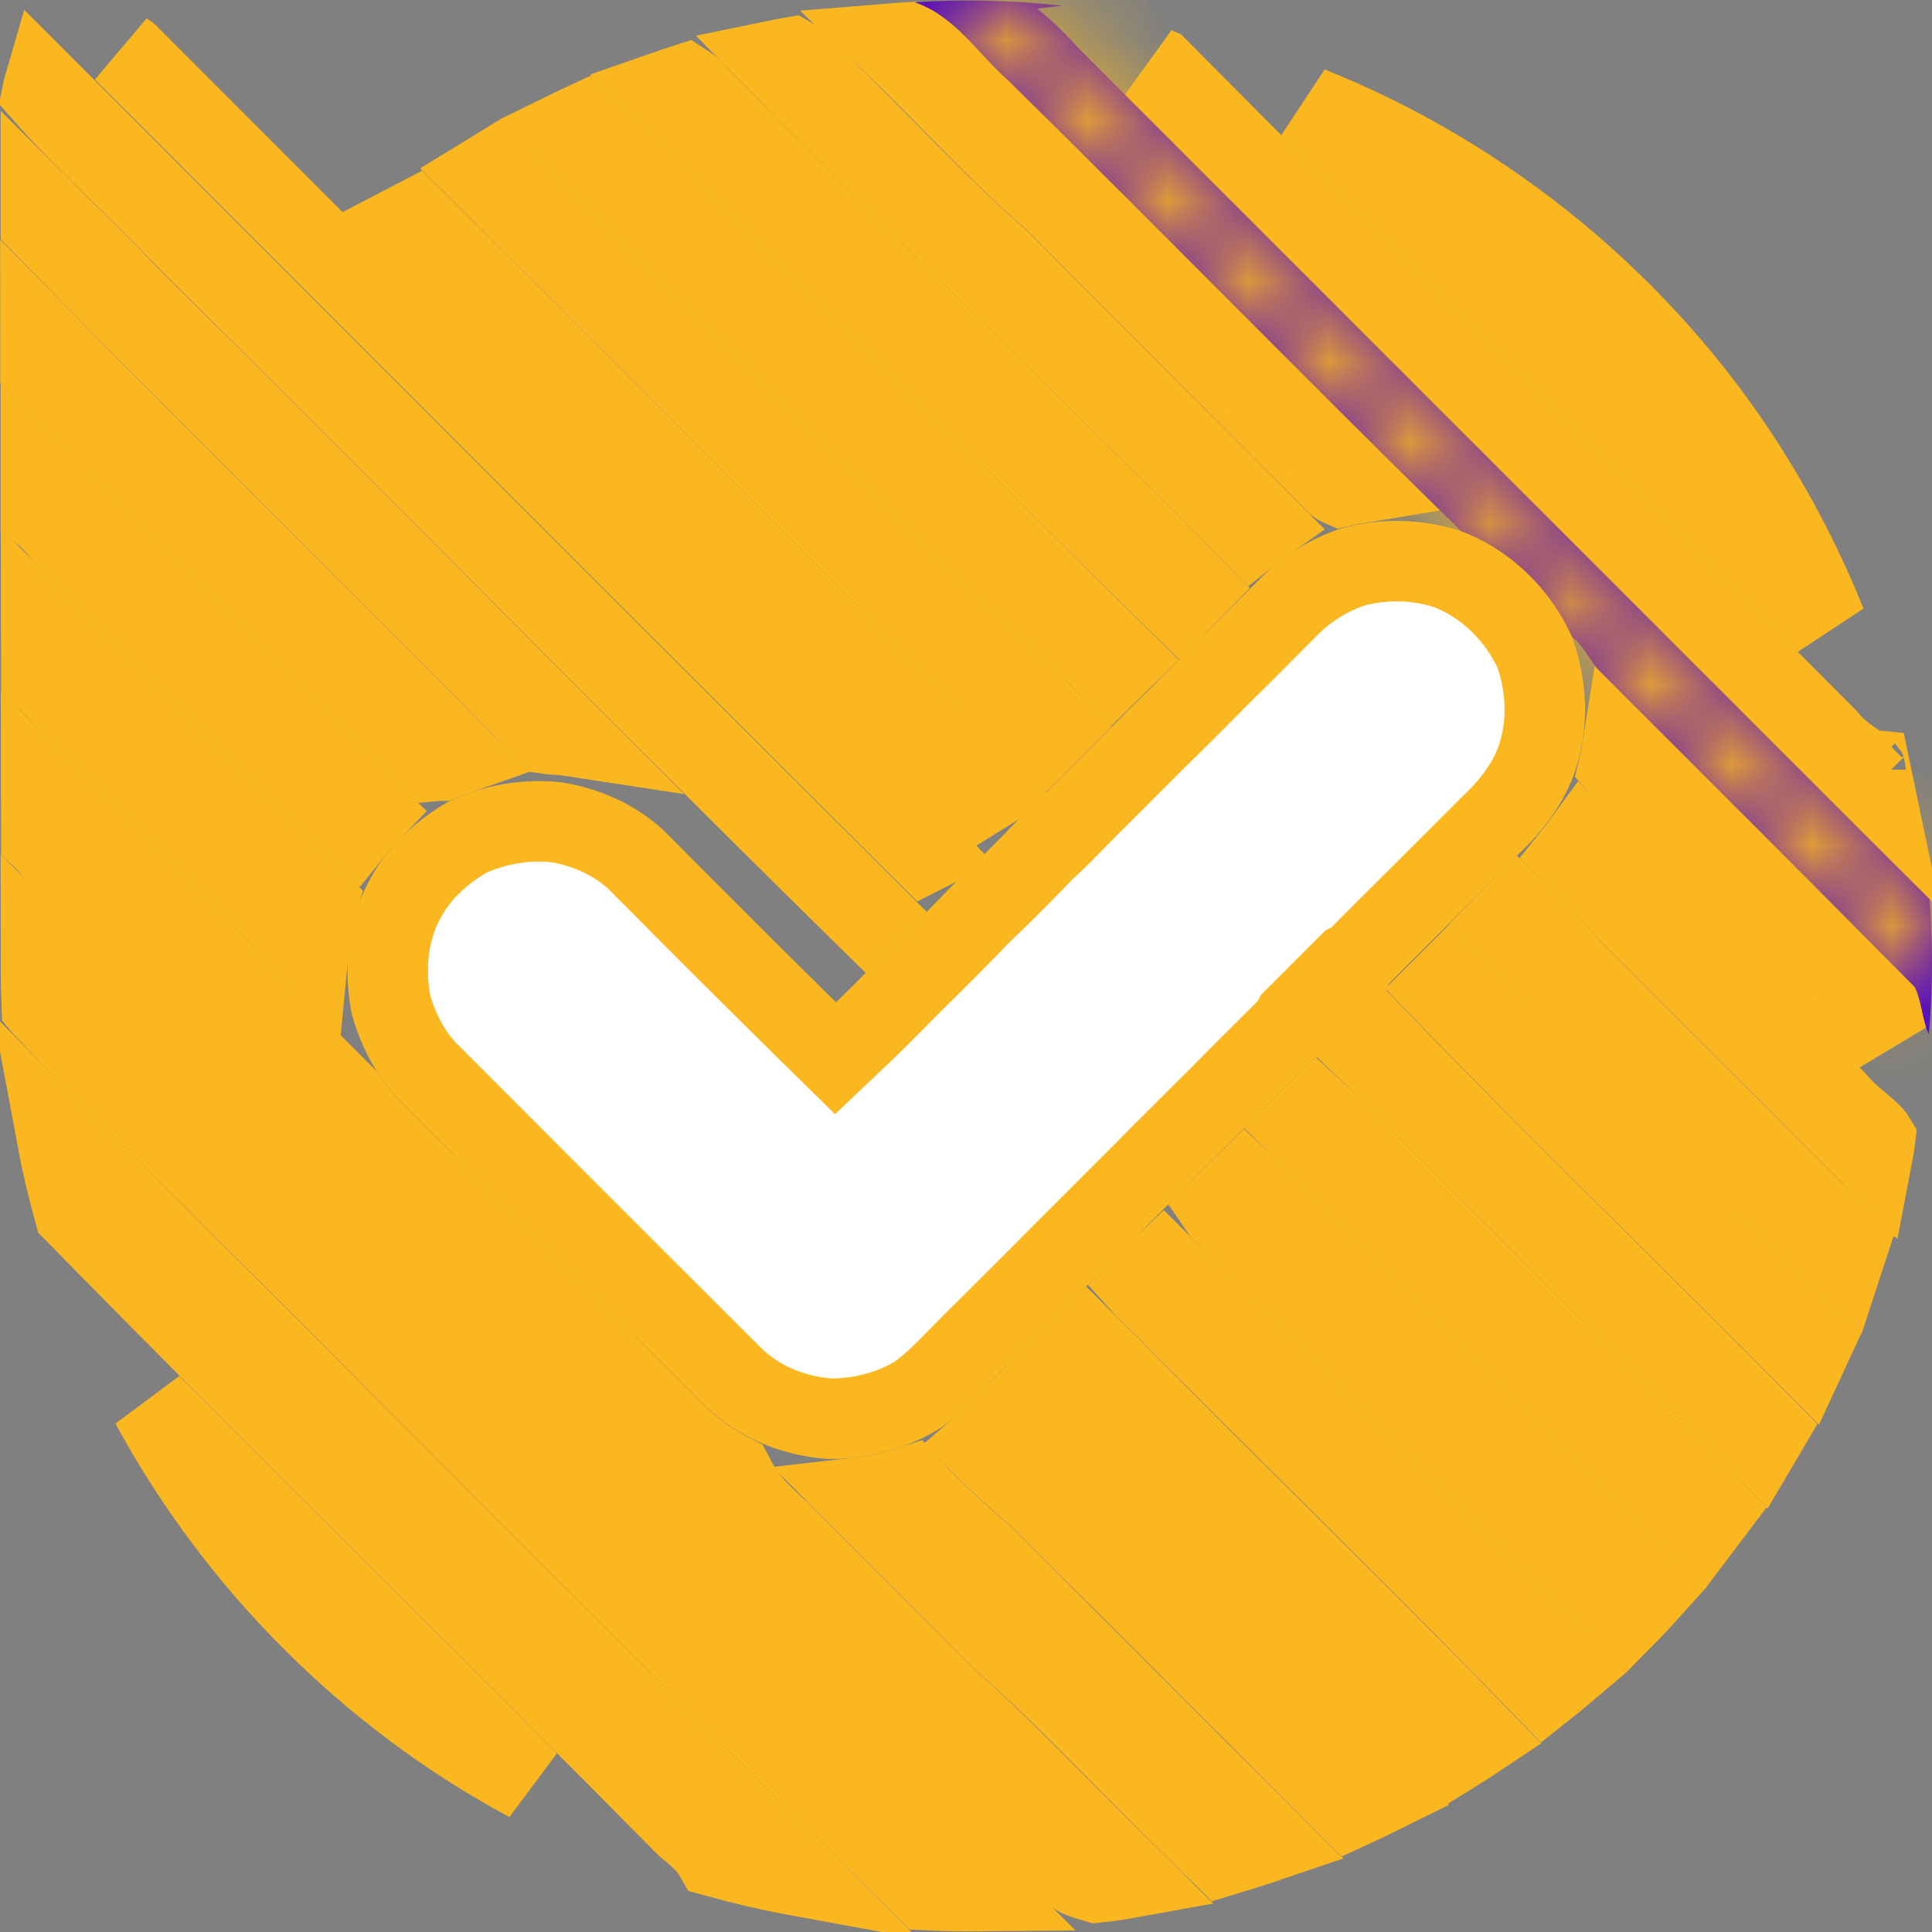
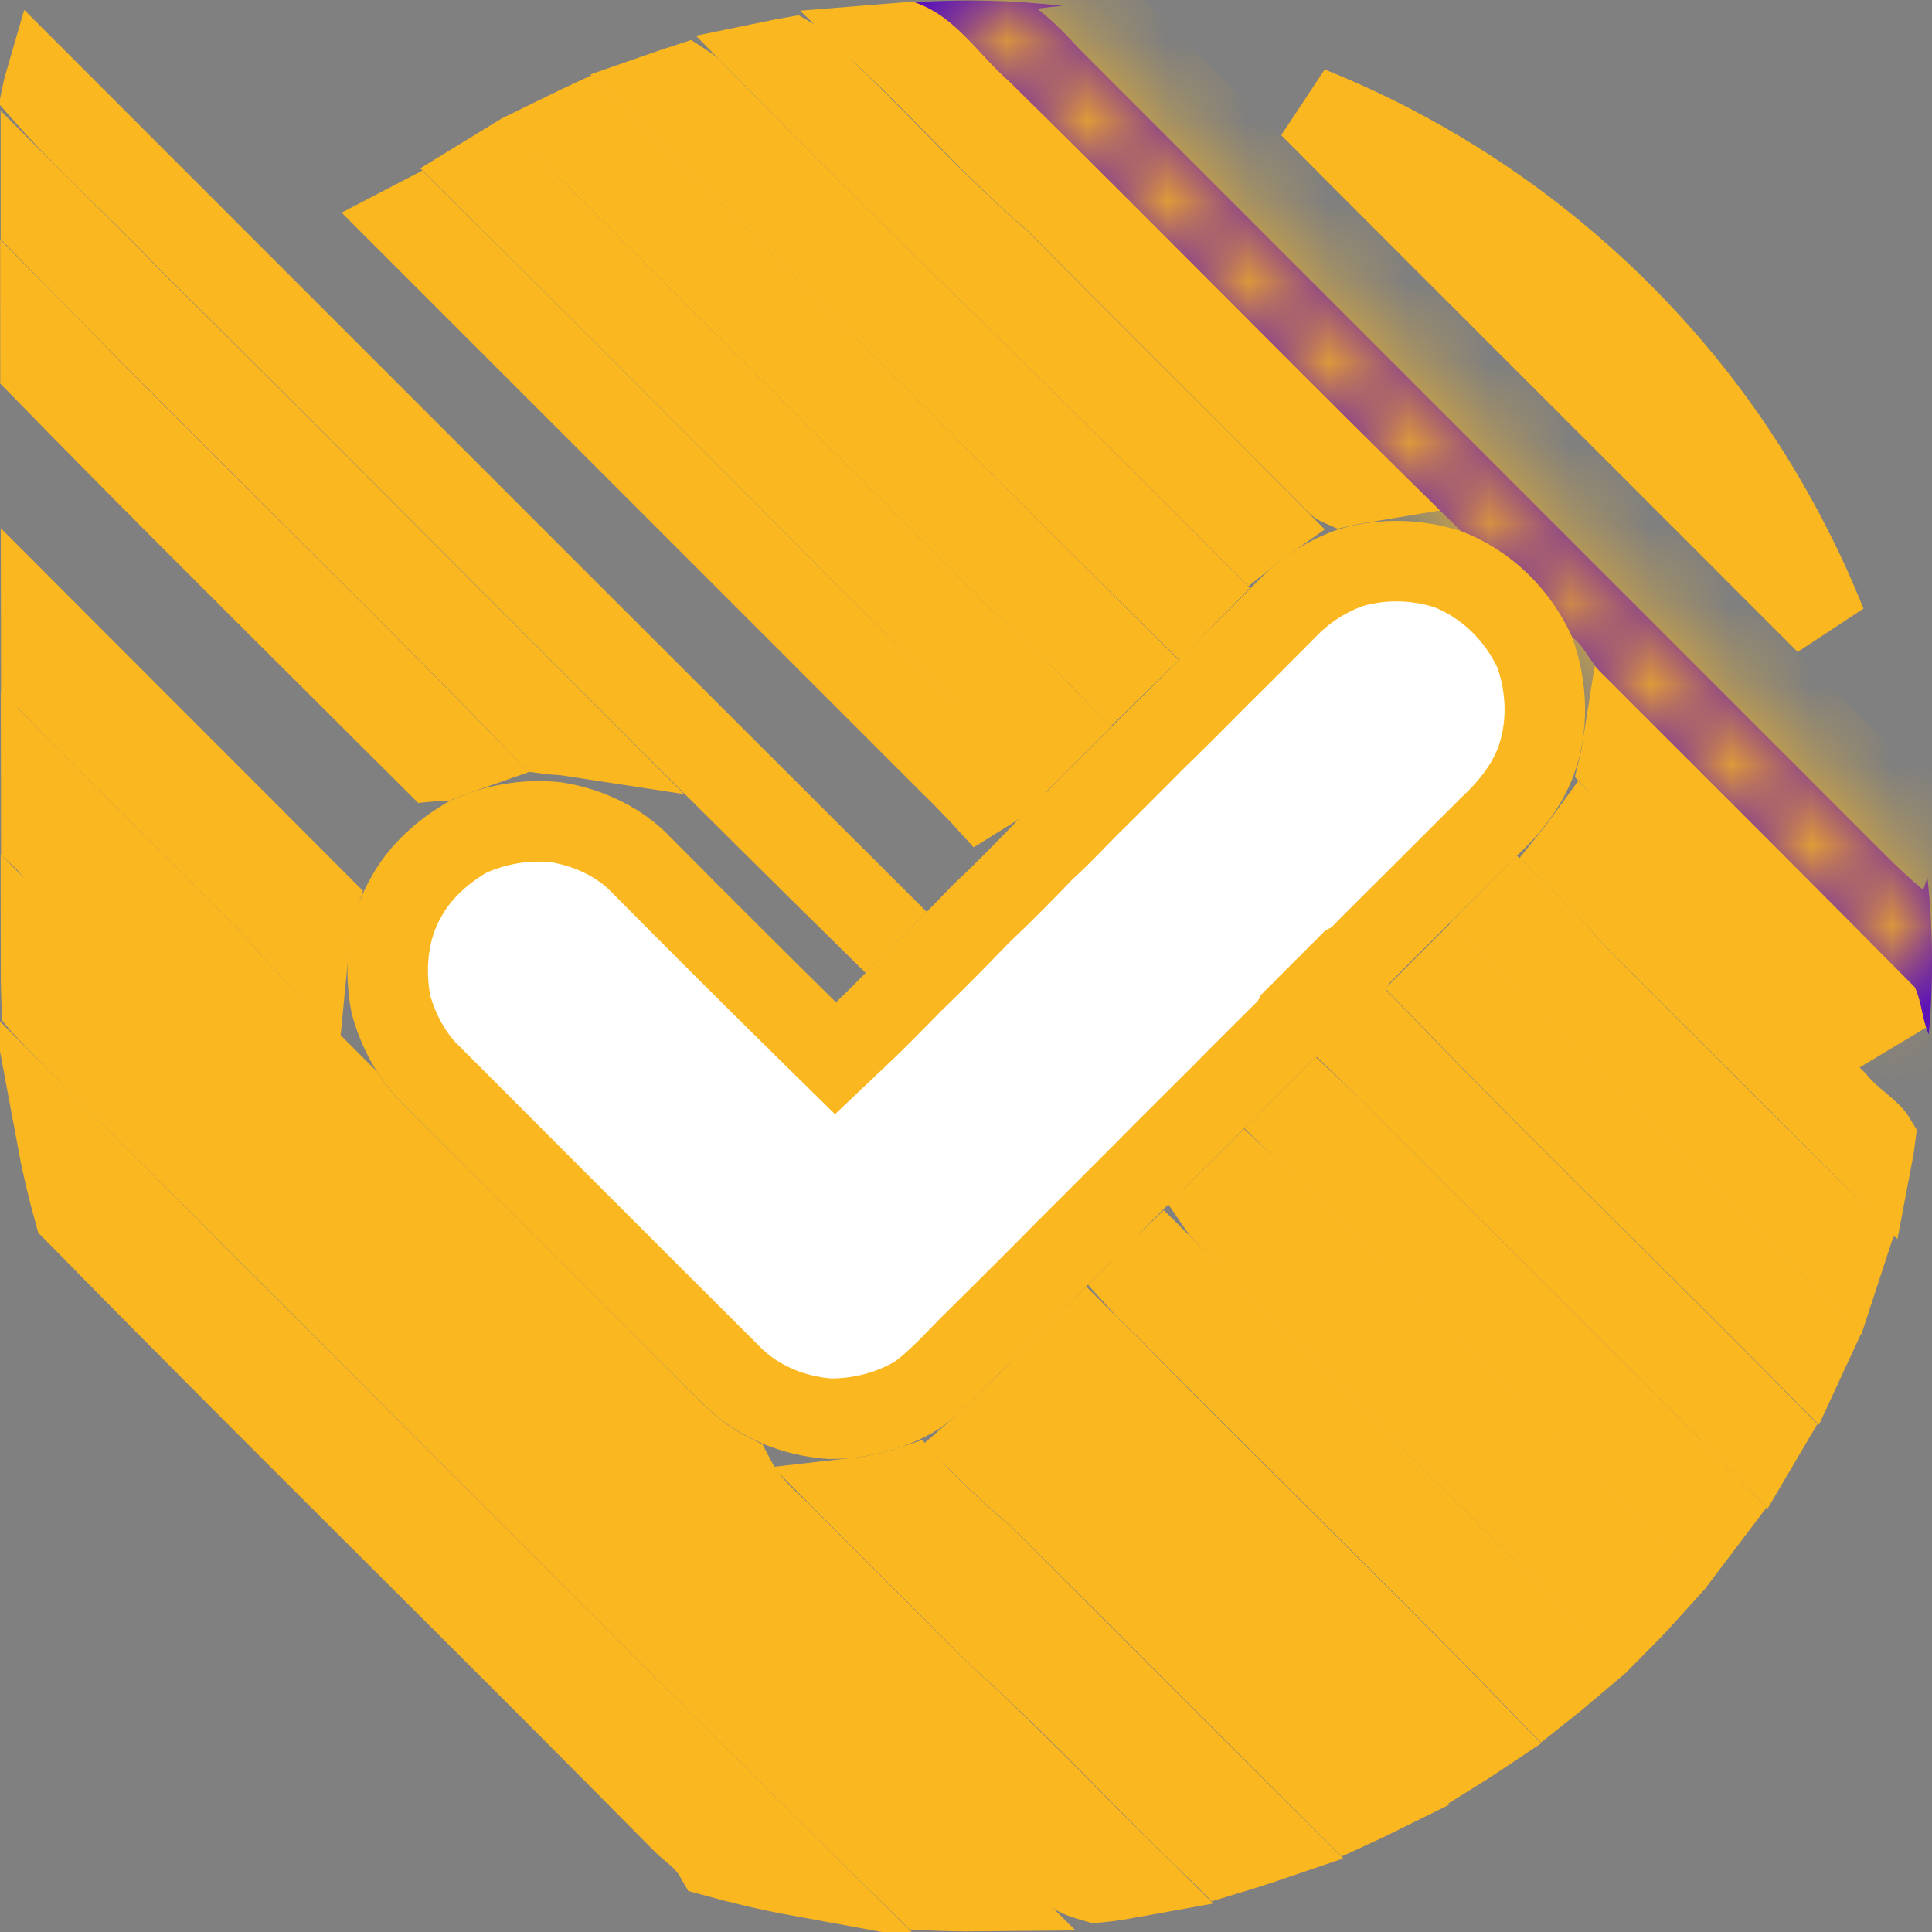
<svg xmlns="http://www.w3.org/2000/svg" width="24" height="24" viewBox="0 0 24 24" fill="none">
  <rect x="0" y="0" width="24" height="24" fill="#808080" stroke="none" />
-   <path d="M11.303 10.388C11.363 10.451 11.429 10.519 11.498 10.587C11.496 10.588 11.494 10.589 11.492 10.59C9.038 8.146 6.59 5.696 4.141 3.245C3.271 2.375 2.402 1.505 1.533 0.635C1.557 0.652 1.58 0.67 1.603 0.687C3.715 2.802 5.831 4.917 7.947 7.032C9.009 8.093 10.07 9.154 11.132 10.215L11.132 10.215L11.136 10.22C11.185 10.268 11.242 10.326 11.303 10.388Z" fill="#5108C1" stroke="#FBB71F" />
  <path d="M16.642 6.033C16.624 6.025 16.616 6.02 16.614 6.018L16.608 6.013C16.026 5.426 15.442 4.841 14.859 4.258L14.858 4.257C14.274 3.674 13.692 3.091 13.111 2.505L13.097 2.491L13.082 2.478C12.653 2.11 12.277 1.727 11.885 1.328C11.633 1.072 11.376 0.809 11.093 0.54C11.154 0.535 11.215 0.532 11.276 0.528C11.394 0.585 11.507 0.675 11.64 0.808C11.68 0.849 11.73 0.901 11.785 0.96C11.906 1.09 12.057 1.249 12.2 1.373C13.029 2.191 13.861 3.025 14.695 3.861C15.411 4.578 16.128 5.297 16.845 6.007C16.785 6.017 16.726 6.029 16.666 6.043C16.657 6.039 16.649 6.036 16.642 6.033ZM23.394 12.684C23.406 12.743 23.423 12.825 23.45 12.912C22.946 12.403 22.437 11.895 21.928 11.39C21.603 11.004 21.247 10.654 20.909 10.322L20.895 10.309C20.619 10.038 20.356 9.78 20.112 9.511C20.127 9.449 20.14 9.387 20.15 9.324C21.222 10.396 22.293 11.468 23.36 12.544C23.367 12.569 23.376 12.604 23.388 12.656C23.39 12.665 23.392 12.674 23.394 12.684Z" fill="#5108C1" stroke="#FBB71F" />
  <mask id="path-3-inside-1_1662_705" fill="white">
    <path d="M11.363 0.029C11.973 -0.013 12.589 0.003 13.194 0.072C13.093 0.082 12.987 0.093 12.886 0.109C13.077 0.257 13.247 0.433 13.412 0.613C16.744 3.945 20.081 7.283 23.414 10.615C23.568 10.769 23.727 10.918 23.891 11.056C23.907 11.008 23.923 10.955 23.944 10.907C24.013 11.549 24.019 12.202 23.96 12.849C23.875 12.658 23.875 12.446 23.785 12.26C22.496 10.955 21.191 9.655 19.89 8.355C19.753 8.222 19.683 8.031 19.53 7.914C19.259 7.315 18.765 6.832 18.15 6.598C16.266 4.757 14.42 2.863 12.536 1.011C12.149 0.671 11.867 0.199 11.363 0.029Z" />
  </mask>
  <path d="M11.363 0.029C11.973 -0.013 12.589 0.003 13.194 0.072C13.093 0.082 12.987 0.093 12.886 0.109C13.077 0.257 13.247 0.433 13.412 0.613C16.744 3.945 20.081 7.283 23.414 10.615C23.568 10.769 23.727 10.918 23.891 11.056C23.907 11.008 23.923 10.955 23.944 10.907C24.013 11.549 24.019 12.202 23.96 12.849C23.875 12.658 23.875 12.446 23.785 12.26C22.496 10.955 21.191 9.655 19.89 8.355C19.753 8.222 19.683 8.031 19.53 7.914C19.259 7.315 18.765 6.832 18.15 6.598C16.266 4.757 14.42 2.863 12.536 1.011C12.149 0.671 11.867 0.199 11.363 0.029Z" fill="#5108C1" />
  <path d="M11.363 0.029L11.294 -0.968L11.044 0.977L11.363 0.029ZM13.194 0.072L13.299 1.066L13.307 -0.922L13.194 0.072ZM12.886 0.109L12.73 -0.879L10.45 -0.519L12.272 0.898L12.886 0.109ZM13.412 0.613L12.672 1.287L12.688 1.304L12.704 1.32L13.412 0.613ZM23.891 11.056L23.249 11.822L24.375 12.767L24.84 11.372L23.891 11.056ZM23.944 10.907L24.939 10.8L24.541 7.102L23.031 10.501L23.944 10.907ZM23.96 12.849L23.047 13.255L24.61 16.774L24.956 12.939L23.96 12.849ZM23.785 12.26L24.685 11.823L24.613 11.675L24.497 11.557L23.785 12.26ZM19.89 8.355L20.598 7.648L20.591 7.641L20.584 7.634L19.89 8.355ZM19.53 7.914L18.618 8.326L18.723 8.557L18.925 8.711L19.53 7.914ZM18.15 6.598L17.451 7.314L17.6 7.459L17.795 7.533L18.15 6.598ZM12.536 1.011L13.237 0.298L13.217 0.278L13.195 0.259L12.536 1.011ZM11.433 1.027C11.98 0.989 12.534 1.003 13.081 1.065L13.307 -0.922C12.644 -0.997 11.967 -1.015 11.294 -0.968L11.433 1.027ZM13.089 -0.923C12.999 -0.913 12.863 -0.9 12.73 -0.879L13.042 1.097C13.111 1.086 13.188 1.078 13.299 1.066L13.089 -0.923ZM12.272 0.898C12.394 0.993 12.518 1.117 12.672 1.287L14.15 -0.061C13.976 -0.252 13.76 -0.478 13.5 -0.68L12.272 0.898ZM12.704 1.32C14.371 2.986 16.038 4.654 17.706 6.321C19.373 7.989 21.041 9.656 22.707 11.322L24.121 9.908C22.455 8.242 20.787 6.575 19.12 4.907C17.452 3.24 15.785 1.572 14.119 -0.094L12.704 1.32ZM22.707 11.322C22.876 11.492 23.057 11.661 23.249 11.822L24.534 10.29C24.396 10.174 24.259 10.046 24.121 9.908L22.707 11.322ZM24.84 11.372C24.845 11.356 24.851 11.339 24.854 11.33C24.858 11.318 24.86 11.311 24.862 11.305C24.866 11.293 24.865 11.299 24.858 11.313L23.031 10.501C22.984 10.607 22.945 10.734 22.943 10.739L24.84 11.372ZM22.95 11.014C23.012 11.59 23.017 12.177 22.964 12.759L24.956 12.939C25.021 12.227 25.015 11.508 24.939 10.8L22.95 11.014ZM24.874 12.443C24.881 12.458 24.879 12.463 24.852 12.339C24.832 12.251 24.789 12.039 24.685 11.823L22.886 12.697C22.872 12.668 22.873 12.654 22.898 12.766C22.915 12.843 22.955 13.049 23.047 13.255L24.874 12.443ZM24.497 11.557C23.204 10.249 21.896 8.946 20.598 7.648L19.183 9.062C20.485 10.364 21.787 11.661 23.074 12.963L24.497 11.557ZM20.584 7.634C20.604 7.654 20.612 7.666 20.603 7.653C20.589 7.635 20.581 7.622 20.543 7.566C20.488 7.486 20.354 7.285 20.134 7.118L18.925 8.711C18.859 8.661 18.836 8.613 18.889 8.691C18.905 8.715 18.949 8.781 18.992 8.839C19.04 8.904 19.108 8.989 19.197 9.076L20.584 7.634ZM20.441 7.503C20.068 6.676 19.382 5.996 18.505 5.663L17.795 7.533C18.149 7.668 18.45 7.954 18.618 8.326L20.441 7.503ZM18.849 5.883C16.934 4.011 15.174 2.202 13.237 0.298L11.835 1.724C13.666 3.524 15.599 5.503 17.451 7.314L18.849 5.883ZM13.195 0.259C13.137 0.208 13.074 0.144 12.99 0.054C12.916 -0.024 12.807 -0.144 12.7 -0.251C12.479 -0.472 12.151 -0.76 11.682 -0.918L11.044 0.977C11.079 0.989 11.145 1.022 11.286 1.164C11.362 1.239 11.427 1.311 11.53 1.422C11.624 1.522 11.742 1.644 11.877 1.763L13.195 0.259Z" fill="#FBB71F" mask="url(#path-3-inside-1_1662_705)" />
  <path d="M11.818 9.509L5.079 2.77L5.152 2.732C6.306 3.876 7.453 5.026 8.602 6.177L8.603 6.178C9.818 7.396 11.035 8.615 12.26 9.827C12.232 9.844 12.206 9.861 12.181 9.877C12.171 9.866 12.16 9.855 12.149 9.843C12.123 9.817 12.096 9.79 12.068 9.761C11.991 9.681 11.905 9.592 11.818 9.509ZM21.291 18.768C21.239 18.838 21.187 18.907 21.134 18.976C21.072 18.915 21.01 18.85 20.947 18.782L20.94 18.775L20.933 18.768L20.924 18.759L20.915 18.75L20.906 18.741L20.897 18.732L20.888 18.723L20.879 18.714L20.87 18.705L20.861 18.696L20.852 18.687L20.843 18.678L20.834 18.669L20.825 18.66L20.816 18.651L20.807 18.642L20.798 18.633L20.789 18.623L20.78 18.614L20.771 18.605L20.762 18.596L20.753 18.587L20.744 18.578L20.735 18.569L20.726 18.56L20.717 18.551L20.708 18.542L20.699 18.533L20.69 18.524L20.681 18.515L20.672 18.506L20.663 18.497L20.654 18.488L20.645 18.479L20.636 18.47L20.627 18.461L20.617 18.452L20.608 18.443L20.599 18.434L20.59 18.425L20.581 18.416L20.572 18.407L20.563 18.398L20.554 18.389L20.545 18.38L20.536 18.371L20.527 18.362L20.518 18.353L20.509 18.344L20.5 18.335L20.491 18.326L20.482 18.317L20.473 18.308L20.464 18.299L20.455 18.29L20.446 18.281L20.437 18.272L20.428 18.263L20.419 18.254L20.41 18.245L20.401 18.236L20.392 18.227L20.383 18.218L20.374 18.209L20.365 18.2L20.356 18.191L20.347 18.182L20.338 18.173L20.329 18.164L20.32 18.155L20.311 18.146L20.302 18.137L20.293 18.128L20.284 18.119L20.275 18.11L20.266 18.101L20.257 18.091L20.248 18.082L20.239 18.073L20.23 18.064L20.221 18.055L20.212 18.046L20.203 18.037L20.194 18.028L20.185 18.019L20.176 18.01L20.167 18.001L20.158 17.992L20.149 17.983L20.14 17.974L20.131 17.965L20.122 17.956L20.113 17.947L20.104 17.938L20.095 17.929L20.085 17.92L20.076 17.911L20.067 17.902L20.058 17.893L20.049 17.884L20.041 17.875L20.031 17.866L20.022 17.857L20.013 17.848L20.004 17.839L19.995 17.83L19.986 17.821L19.977 17.812L19.968 17.803L19.959 17.794L19.95 17.785L19.941 17.776L19.932 17.767L19.923 17.758L19.914 17.749L19.905 17.74L19.896 17.731L19.887 17.722L19.878 17.713L19.869 17.704L19.86 17.695L19.851 17.686L19.842 17.677L19.833 17.668L19.824 17.659L19.815 17.65L19.806 17.641L19.797 17.632L19.788 17.623L19.779 17.614L19.77 17.605L19.761 17.596L19.752 17.587L19.743 17.578L19.734 17.569L19.725 17.559L19.716 17.55L19.707 17.541L19.698 17.532L19.689 17.523L19.68 17.514L19.671 17.505L19.662 17.496L19.653 17.487L19.644 17.478L19.635 17.469L19.626 17.46L19.617 17.451L19.608 17.442L19.599 17.433L19.59 17.424L19.581 17.415L19.572 17.406L19.563 17.397L19.554 17.388L19.545 17.379L19.535 17.37L19.526 17.361L19.517 17.352L19.509 17.343L19.5 17.334L19.491 17.325L19.481 17.316L19.472 17.307L19.463 17.298L19.454 17.289L19.445 17.28L19.436 17.271L19.427 17.262L19.418 17.253L19.409 17.244L19.4 17.235L19.391 17.226L19.382 17.217L19.373 17.208L19.364 17.199L19.355 17.19L19.346 17.181L19.337 17.172L19.328 17.163L19.319 17.154L19.31 17.145L19.301 17.136L19.292 17.127L19.283 17.118L19.274 17.109L19.265 17.1L19.256 17.091L19.247 17.082L19.238 17.073L19.229 17.064L19.22 17.055L19.211 17.046L19.202 17.037L19.193 17.027L19.184 17.018L19.175 17.009L19.166 17L19.157 16.991L19.148 16.983L19.139 16.973L19.13 16.964L19.121 16.955L19.112 16.946L19.103 16.937L19.094 16.928L19.085 16.919L19.076 16.91L19.067 16.901L19.058 16.892L19.049 16.883L19.04 16.874L19.031 16.865L19.022 16.856L19.013 16.847L19.004 16.838L18.994 16.829L18.985 16.82L18.977 16.811L18.968 16.802L18.959 16.793L18.95 16.784L18.941 16.775L18.931 16.766L18.922 16.757L18.913 16.748L18.904 16.739L18.895 16.73L18.886 16.721L18.877 16.712L18.868 16.703L18.859 16.694L18.85 16.685L18.841 16.676L18.832 16.667L18.823 16.658L18.814 16.649L18.805 16.64L18.796 16.631L18.787 16.622L18.778 16.613L18.769 16.604L18.76 16.595L18.751 16.586L18.742 16.577L18.733 16.568L18.724 16.559L18.715 16.55L18.706 16.541L18.697 16.532L18.688 16.523L18.679 16.514L18.67 16.505L18.661 16.496L18.652 16.487L18.643 16.477L18.634 16.468L18.625 16.459L18.616 16.451L18.607 16.442L18.598 16.433L18.589 16.423L18.58 16.414L18.571 16.405L18.562 16.396L18.553 16.387L18.544 16.378L18.535 16.369L18.526 16.36L18.517 16.351L18.508 16.342L18.499 16.333L18.49 16.324L18.481 16.315L18.472 16.306L18.463 16.297L18.454 16.288L18.445 16.279L18.436 16.27L18.427 16.261L18.418 16.252L18.409 16.243L18.399 16.234L18.39 16.225L18.381 16.216L18.372 16.207L18.363 16.198L18.354 16.189L18.345 16.18L18.336 16.171L18.327 16.162L18.318 16.153L18.309 16.144L18.3 16.135L18.291 16.126L18.282 16.117L18.273 16.108L18.264 16.099L18.255 16.09L18.246 16.081L18.237 16.072L18.228 16.063L18.219 16.054L18.21 16.045L18.201 16.036L18.192 16.027L18.183 16.018L18.174 16.009L18.165 16L18.156 15.991L18.147 15.982L18.138 15.973L18.129 15.964L18.12 15.955L18.111 15.946L18.102 15.937L18.093 15.928L18.084 15.918L18.075 15.909L18.066 15.9L18.057 15.892L18.048 15.882L18.039 15.873L18.03 15.864L18.021 15.855L18.012 15.846L18.003 15.837L17.994 15.828L17.985 15.819L17.976 15.81L17.967 15.801L17.958 15.792L17.949 15.783L17.94 15.774L17.931 15.765L17.922 15.756L17.913 15.747L17.904 15.738L17.895 15.729L17.886 15.72L17.877 15.711L17.867 15.702L17.858 15.693L17.849 15.684L17.84 15.675L17.831 15.666L17.822 15.657L17.813 15.648L17.804 15.639L17.795 15.63L17.786 15.621L17.777 15.612L17.768 15.603L17.759 15.594L17.75 15.585L17.741 15.576L17.732 15.567L17.723 15.558L17.714 15.549L17.705 15.54L17.696 15.531L17.687 15.522L17.678 15.513L17.669 15.504L17.66 15.495L17.651 15.486L17.642 15.477L17.633 15.468L17.624 15.459L17.615 15.45L17.606 15.441L17.597 15.432L17.588 15.423L17.579 15.414L17.57 15.405L17.561 15.396L17.552 15.386L17.543 15.377L17.534 15.368L17.525 15.36L17.516 15.351L17.507 15.341L17.498 15.332L17.489 15.323L17.48 15.314L17.471 15.305L17.462 15.296L17.453 15.287L17.444 15.278L17.435 15.269L17.426 15.26L17.417 15.251L17.408 15.242L17.399 15.233L17.39 15.224L17.381 15.215L17.372 15.206L17.363 15.197L17.354 15.188L17.345 15.179L17.335 15.17L17.326 15.161L17.317 15.152L17.308 15.143L17.299 15.134L17.29 15.125L17.281 15.116L17.272 15.107L17.263 15.098L17.254 15.089L17.245 15.08L17.236 15.071L17.227 15.062L17.218 15.053L17.209 15.044L17.2 15.035L17.191 15.026L17.182 15.017L17.173 15.008L17.164 14.999L17.155 14.99L17.146 14.981L17.137 14.972L17.128 14.963L17.119 14.954L17.11 14.945L17.101 14.936L17.092 14.927L17.083 14.918L17.074 14.909L17.065 14.9L17.056 14.891L17.047 14.882L17.038 14.873L17.029 14.864L17.02 14.855L17.011 14.845L17.002 14.836L16.993 14.828L16.984 14.819L16.975 14.809L16.966 14.8L16.957 14.791L16.948 14.782L16.939 14.773L16.93 14.764L16.921 14.755L16.912 14.746L16.903 14.737L16.894 14.728L16.885 14.719L16.876 14.71L16.867 14.701L16.858 14.692L16.849 14.683L16.84 14.674L16.831 14.665L16.822 14.656L16.813 14.647L16.803 14.638L16.794 14.629L16.785 14.62L16.776 14.611L16.767 14.602L16.759 14.593L16.749 14.584L16.74 14.575L16.731 14.566L16.722 14.557L16.713 14.548L16.704 14.539L16.695 14.53L16.686 14.521L16.677 14.512L16.668 14.503L16.659 14.494L16.65 14.485L16.641 14.476L16.632 14.467L16.623 14.458L16.614 14.449L16.605 14.44L16.596 14.431L16.587 14.422L16.578 14.413L16.569 14.404L16.56 14.395L16.551 14.386L16.542 14.377L16.533 14.368L16.524 14.359L16.515 14.35L16.506 14.341L16.497 14.332L16.488 14.323L16.479 14.314L16.47 14.305L16.461 14.296L16.452 14.287L16.443 14.277L16.434 14.268L16.425 14.259L16.416 14.251L16.407 14.241L16.398 14.232L16.389 14.223L16.38 14.214L16.371 14.205L16.362 14.196L16.353 14.187L16.344 14.178L16.335 14.169L16.326 14.16L16.317 14.151L16.311 14.146L16.305 14.14C16.254 14.093 16.209 14.05 16.169 14.011C16.231 13.949 16.293 13.888 16.355 13.826C16.4 13.868 16.444 13.909 16.483 13.946L16.492 13.954C16.546 14.005 16.593 14.049 16.637 14.093C17.351 14.82 18.064 15.529 18.774 16.235C19.619 17.075 20.459 17.911 21.291 18.768Z" fill="#5108C1" stroke="#FBB71F" />
-   <path d="M23.281 9.773L14.329 0.821C14.337 0.825 14.345 0.828 14.352 0.832C14.368 0.84 14.379 0.846 14.386 0.849C15.963 2.438 17.548 4.022 19.133 5.605C20.32 6.791 21.507 7.976 22.689 9.163C22.772 9.267 22.864 9.343 22.937 9.398C22.975 9.427 23.014 9.454 23.045 9.476L23.049 9.479C23.083 9.503 23.108 9.521 23.131 9.538C23.175 9.572 23.186 9.586 23.187 9.587C23.187 9.587 23.187 9.587 23.187 9.587C23.185 9.585 23.182 9.58 23.179 9.572C23.177 9.566 23.177 9.562 23.177 9.561L23.238 9.567C23.253 9.636 23.267 9.705 23.281 9.773Z" fill="#5108C1" stroke="#FBB71F" />
  <path d="M15.685 6.507C15.638 6.54 15.592 6.575 15.547 6.611C14.614 5.667 13.668 4.738 12.725 3.812C12.655 3.742 12.584 3.673 12.513 3.603C11.548 2.655 10.587 1.709 9.644 0.748C9.707 0.735 9.77 0.723 9.834 0.712C9.876 0.735 9.926 0.775 9.993 0.843C10.034 0.884 10.072 0.926 10.117 0.977C10.134 0.995 10.151 1.015 10.171 1.036C10.234 1.106 10.311 1.189 10.401 1.268C10.613 1.474 10.831 1.694 11.052 1.919C11.488 2.361 11.941 2.821 12.415 3.229C12.944 3.763 13.471 4.289 13.997 4.815C14.56 5.377 15.123 5.939 15.685 6.507ZM19.55 10.618C19.587 10.572 19.623 10.526 19.658 10.478C19.834 10.66 20.013 10.835 20.186 11.005L20.213 11.031C20.561 11.373 20.889 11.695 21.181 12.045L21.196 12.063L21.212 12.08C21.747 12.609 22.282 13.143 22.811 13.678C22.888 13.771 22.971 13.846 23.038 13.903C23.069 13.93 23.095 13.952 23.118 13.971C23.156 14.003 23.185 14.028 23.218 14.059C23.265 14.103 23.285 14.129 23.294 14.144C23.285 14.217 23.273 14.29 23.259 14.363C23.195 14.298 23.127 14.229 23.052 14.155C22.58 13.681 22.107 13.209 21.634 12.737L21.633 12.737C21.165 12.27 20.698 11.804 20.232 11.336C20.02 11.079 19.778 10.838 19.55 10.618Z" fill="#5108C1" stroke="#FBB71F" />
  <path d="M21.69 5.811C22.081 6.424 22.415 7.072 22.685 7.746C21.691 6.749 20.697 5.756 19.704 4.764C18.559 3.619 17.414 2.476 16.27 1.327C18.48 2.211 20.411 3.801 21.69 5.811L21.69 5.811Z" fill="#5108C1" stroke="#FBB71F" />
  <path d="M3.045 3.575C5.63 6.161 8.215 8.746 10.805 11.329C10.787 11.347 10.769 11.364 10.751 11.382C9.166 9.824 7.602 8.255 6.034 6.683C4.798 5.444 3.56 4.203 2.311 2.964C2.063 2.704 1.805 2.451 1.555 2.206C1.496 2.148 1.437 2.091 1.379 2.034C1.079 1.739 0.791 1.45 0.526 1.147C0.531 1.122 0.538 1.098 0.545 1.074C1.379 1.908 2.212 2.741 3.045 3.575Z" fill="#5108C1" stroke="#FBB71F" />
  <path d="M8.632 1.144L8.643 1.157L8.655 1.17C9.696 2.235 10.755 3.278 11.812 4.317C11.867 4.371 11.923 4.426 11.978 4.48C12.934 5.42 13.886 6.356 14.825 7.306C14.764 7.368 14.704 7.428 14.644 7.489C13.552 6.414 12.468 5.329 11.383 4.243L11.282 4.142C10.277 3.137 9.271 2.13 8.257 1.132C8.343 1.102 8.429 1.073 8.516 1.045C8.563 1.075 8.601 1.109 8.632 1.144Z" fill="#5108C1" stroke="#FBB71F" />
  <path d="M10.895 5.168C11.903 6.178 12.912 7.189 13.934 8.2C13.893 8.241 13.852 8.282 13.81 8.322C13.732 8.244 13.65 8.16 13.566 8.074C13.294 7.796 12.996 7.492 12.688 7.24L12.685 7.237L12.675 7.227L12.665 7.216L12.654 7.206L12.644 7.196L12.633 7.185L12.623 7.175L12.613 7.164L12.602 7.154L12.592 7.144L12.581 7.133L12.571 7.123L12.56 7.112L12.55 7.102L12.54 7.091L12.529 7.081L12.519 7.071L12.508 7.06L12.498 7.05L12.488 7.039L12.477 7.029L12.467 7.019L12.456 7.008L12.446 6.998L12.435 6.987L12.425 6.977L12.415 6.966L12.404 6.956L12.394 6.946L12.383 6.935L12.373 6.925L12.363 6.914L12.352 6.904L12.342 6.894L12.331 6.883L12.321 6.873L12.31 6.862L12.3 6.852L12.29 6.841L12.279 6.831L12.269 6.821L12.258 6.81L12.248 6.8L12.238 6.789L12.227 6.779L12.217 6.769L12.206 6.758L12.196 6.748L12.185 6.737L12.175 6.727L12.165 6.716L12.154 6.706L12.144 6.696L12.133 6.685L12.123 6.675L12.113 6.664L12.102 6.654L12.092 6.644L12.081 6.633L12.071 6.623L12.06 6.612L12.05 6.602L12.04 6.591L12.029 6.581L12.019 6.571L12.008 6.56L11.998 6.55L11.988 6.539L11.977 6.529L11.967 6.519L11.956 6.508L11.946 6.498L11.936 6.487L11.925 6.477L11.915 6.466L11.904 6.456L11.894 6.446L11.883 6.435L11.873 6.425L11.863 6.414L11.852 6.404L11.842 6.394L11.831 6.383L11.821 6.373L11.811 6.362L11.8 6.352L11.79 6.341L11.779 6.331L11.769 6.321L11.758 6.31L11.748 6.3L11.738 6.289L11.727 6.279L11.717 6.269L11.706 6.258L11.696 6.248L11.686 6.237L11.675 6.227L11.665 6.217L11.654 6.206L11.644 6.196L11.633 6.185L11.623 6.175L11.613 6.164L11.602 6.154L11.592 6.144L11.581 6.133L11.571 6.123L11.561 6.112L11.55 6.102L11.54 6.092L11.529 6.081L11.519 6.071L11.508 6.06L11.498 6.05L11.488 6.039L11.477 6.029L11.467 6.019L11.456 6.008L11.446 5.998L11.436 5.987L11.425 5.977L11.415 5.967L11.404 5.956L11.394 5.946L11.383 5.935L11.373 5.925L11.363 5.914L11.352 5.904L11.342 5.894L11.332 5.883L11.321 5.873L11.311 5.862L11.3 5.852L11.29 5.842L11.279 5.831L11.269 5.821L11.258 5.81L11.248 5.8L11.238 5.789L11.227 5.779L11.217 5.769L11.207 5.758L11.196 5.748L11.186 5.737L11.175 5.727L11.165 5.717L11.154 5.706L11.144 5.696L11.134 5.685L11.123 5.675L11.113 5.664L11.102 5.654L11.092 5.644L11.082 5.633L11.071 5.623L11.061 5.612L11.05 5.602L11.04 5.592L11.029 5.581L11.019 5.571L11.009 5.56L10.998 5.55L10.988 5.54L10.977 5.529L10.967 5.519L10.957 5.508L10.946 5.498L10.936 5.487L10.925 5.477L10.915 5.467L10.904 5.456L10.894 5.446L10.884 5.435L10.873 5.425L10.863 5.415L10.852 5.404L10.842 5.394L10.832 5.383L10.821 5.373L10.811 5.362L10.8 5.352L10.79 5.342L10.779 5.331L10.769 5.321L10.759 5.31L10.748 5.3L10.738 5.29L10.727 5.279L10.717 5.269L10.707 5.258L10.696 5.248L10.686 5.237L10.675 5.227L10.665 5.217L10.654 5.206L10.644 5.196L10.634 5.185L10.623 5.175L10.613 5.165L10.602 5.154L10.592 5.144L10.582 5.133L10.571 5.123L10.561 5.112L10.55 5.102L10.54 5.092L10.53 5.081L10.519 5.071L10.509 5.06L10.498 5.05L10.488 5.04L10.477 5.029L10.467 5.019L10.457 5.008L10.446 4.998L10.436 4.987L10.425 4.977L10.415 4.967L10.405 4.956L10.394 4.946L10.384 4.935L10.373 4.925L10.363 4.915L10.352 4.904L10.342 4.894L10.332 4.883L10.321 4.873L10.311 4.862L10.3 4.852L10.29 4.842L10.28 4.831L10.269 4.821L10.259 4.81L10.248 4.8L10.238 4.79L10.227 4.779L10.217 4.769L10.207 4.758L10.196 4.748L10.186 4.737L10.175 4.727L10.165 4.717L10.155 4.706L10.144 4.696L10.134 4.685L10.123 4.675L10.113 4.665L10.102 4.654L10.092 4.644L10.082 4.633L10.071 4.623L10.061 4.613L10.05 4.602L10.04 4.592L10.03 4.581L10.019 4.571L10.009 4.56L9.998 4.55L9.988 4.54L9.977 4.529L9.967 4.519L9.957 4.508L9.946 4.498L9.936 4.488L9.925 4.477L9.915 4.467L9.905 4.456L9.894 4.446L9.884 4.435L9.873 4.425L9.863 4.415L9.852 4.404L9.842 4.394L9.832 4.383L9.821 4.373L9.811 4.363L9.8 4.352L9.79 4.342L9.78 4.331L9.769 4.321L9.759 4.31L9.748 4.3L9.738 4.29L9.727 4.279L9.717 4.269L9.707 4.258L9.696 4.248L9.686 4.238L9.675 4.227L9.665 4.217L9.655 4.206L9.644 4.196L9.634 4.185L9.623 4.175L9.613 4.165L9.602 4.154L9.592 4.144L9.582 4.133L9.571 4.123L9.561 4.113L9.55 4.102L9.54 4.092L9.53 4.081L9.519 4.071L9.509 4.06L9.498 4.05L9.488 4.04L9.477 4.029L9.467 4.019L9.457 4.008L9.446 3.998L9.436 3.988L9.425 3.977L9.415 3.967L9.405 3.956L9.394 3.946L9.384 3.935L9.373 3.925L9.363 3.915L9.352 3.904L9.342 3.894L9.332 3.883L9.321 3.873L9.311 3.863L9.3 3.852L9.29 3.842L9.28 3.831L9.269 3.821L9.259 3.811L9.248 3.8L9.238 3.79L9.227 3.779L9.217 3.769L9.207 3.758L9.196 3.748L9.186 3.738L9.175 3.727L9.165 3.717L9.155 3.706L9.144 3.696L9.134 3.686L9.123 3.675L9.113 3.665L9.103 3.654L9.092 3.644L9.082 3.633L9.071 3.623L9.061 3.613L9.05 3.602L9.04 3.592L9.03 3.581L9.019 3.571L9.009 3.561L8.998 3.55L8.988 3.54L8.978 3.529L8.967 3.519L8.957 3.508L8.946 3.498L8.936 3.488L8.925 3.477L8.915 3.467L8.905 3.456L8.894 3.446L8.884 3.436L8.873 3.425L8.863 3.415L8.853 3.404L8.842 3.394L8.832 3.383L8.821 3.373L8.811 3.363L8.8 3.352L8.79 3.342L8.78 3.331L8.769 3.321L8.759 3.311L8.748 3.3L8.738 3.29L8.728 3.279L8.717 3.269L8.707 3.258L8.696 3.248L8.686 3.238L8.675 3.227L8.665 3.217L8.655 3.206L8.644 3.196L8.634 3.186L8.623 3.175L8.613 3.165L8.603 3.154L8.592 3.144L8.582 3.133L8.571 3.123L8.561 3.113L8.55 3.102L8.54 3.092L8.53 3.081L8.519 3.071L8.509 3.061L8.498 3.05L8.488 3.04L8.478 3.029L8.467 3.019L8.457 3.009L8.446 2.998L8.436 2.988L8.425 2.977L8.415 2.967L8.405 2.956L8.394 2.946L8.384 2.936L8.373 2.925L8.363 2.915L8.353 2.904L8.342 2.894L8.332 2.884L8.321 2.873L8.311 2.863L8.301 2.852L8.29 2.842L8.28 2.831L8.269 2.821L8.259 2.811L8.248 2.8L8.238 2.79L8.228 2.779L8.217 2.769L8.207 2.759L8.196 2.748L8.186 2.738L8.176 2.727L8.165 2.717L8.155 2.706L8.144 2.696L8.134 2.686L8.123 2.675L8.113 2.665L8.103 2.654L8.092 2.644L8.082 2.634L8.071 2.623L8.061 2.613L8.051 2.602L8.04 2.592L8.03 2.581L8.019 2.571L8.009 2.561L7.998 2.55L7.988 2.54L7.978 2.529L7.967 2.519L7.957 2.509L7.946 2.498L7.936 2.488L7.926 2.477L7.915 2.467L7.905 2.456L7.894 2.446L7.884 2.436L7.873 2.425L7.863 2.415L7.853 2.404L7.842 2.394L7.832 2.384L7.821 2.373L7.811 2.363L7.801 2.352L7.79 2.342L7.78 2.331L7.769 2.321L7.759 2.311L7.748 2.3L7.738 2.29L7.728 2.279L7.717 2.269L7.707 2.259L7.696 2.248L7.686 2.238L7.676 2.227L7.665 2.217L7.655 2.207L7.644 2.196L7.634 2.186L7.623 2.175L7.613 2.165L7.603 2.154L7.592 2.144L7.582 2.134L7.571 2.123L7.561 2.113L7.551 2.102L7.54 2.092L7.53 2.082L7.519 2.071L7.509 2.061L7.498 2.05L7.488 2.04L7.478 2.029L7.467 2.019L7.457 2.009L7.446 1.998L7.436 1.988L7.426 1.977L7.415 1.967L7.405 1.957L7.394 1.946L7.384 1.936L7.375 1.927C7.295 1.845 7.219 1.77 7.146 1.698C7.119 1.671 7.092 1.645 7.066 1.619C7.125 1.59 7.185 1.563 7.245 1.535C8.473 2.742 9.683 3.954 10.895 5.168Z" fill="#5108C1" stroke="#FBB71F" />
  <path d="M5.482 7.552C6.01 8.081 6.538 8.611 7.067 9.14C7.054 9.138 7.043 9.137 7.032 9.135C6.989 9.13 6.948 9.127 6.916 9.125C6.909 9.125 6.902 9.124 6.895 9.124C6.871 9.122 6.854 9.121 6.836 9.12C6.825 9.119 6.817 9.118 6.81 9.117C5.764 8.039 4.701 6.98 3.641 5.925L3.64 5.923C2.588 4.875 1.539 3.83 0.508 2.768V2.749V2.696V2.682V2.669V2.662V2.659V2.655V2.652V2.649V2.645V2.642V2.639V2.635V2.632V2.629V2.625V2.622V2.619V2.615V2.612V2.609V2.605V2.602V2.599V2.595V2.592V2.589V2.585V2.583C0.565 2.64 0.622 2.696 0.679 2.752C0.733 2.805 0.787 2.858 0.84 2.911C1.099 3.165 1.35 3.411 1.591 3.667L1.597 3.674L1.604 3.68C2.897 4.959 4.189 6.255 5.482 7.552Z" fill="#5108C1" stroke="#FBB71F" />
  <path d="M6.66 2.625L6.66 2.625L6.667 2.633L12 7.965L12.02 7.985L12.041 8.002C12.316 8.222 12.543 8.456 12.791 8.712C12.891 8.814 12.993 8.92 13.104 9.03C13.065 9.07 13.025 9.11 12.985 9.149C12.01 8.176 11.036 7.2 10.062 6.223C8.717 4.874 7.372 3.524 6.022 2.183C6.064 2.157 6.106 2.132 6.149 2.106C6.252 2.215 6.356 2.32 6.454 2.417C6.528 2.491 6.598 2.56 6.66 2.625ZM21.951 17.767C21.921 17.818 21.89 17.869 21.86 17.92C21.041 17.079 20.206 16.248 19.374 15.42C18.694 14.744 18.017 14.07 17.353 13.395L17.353 13.395L17.35 13.392C17.29 13.333 17.23 13.276 17.176 13.225L17.174 13.223C17.134 13.186 17.098 13.152 17.063 13.118L17.191 12.99C18.098 13.926 19.028 14.85 19.955 15.77C20.626 16.437 21.294 17.101 21.951 17.767Z" fill="#5108C1" stroke="#FBB71F" />
  <path d="M4.147 8.224C2.925 7.007 1.705 5.793 0.503 4.561C0.503 4.549 0.503 4.537 0.503 4.525C0.502 4.415 0.502 4.306 0.502 4.197C1.305 5.014 2.116 5.822 2.925 6.628C2.967 6.67 3.01 6.713 3.052 6.755C3.928 7.627 4.802 8.498 5.665 9.377C5.602 9.399 5.539 9.423 5.477 9.449C5.444 9.449 5.412 9.451 5.381 9.454C4.969 9.043 4.558 8.634 4.147 8.224Z" fill="#5108C1" stroke="#FBB71F" />
-   <path d="M0.571 6.405C0.552 6.388 0.531 6.371 0.508 6.353V6.313V6.259V6.151V6.138V6.124V6.118V6.114V6.111V6.108V6.104V6.101V6.098V6.094V6.091V6.087V6.084V6.081V6.077V6.074V6.071V6.067V6.064V6.061V6.057V6.054V6.05V6.047V6.044V6.04V6.037V6.034V6.03V6.027V6.024V6.02V6.017V6.013V6.01V6.007V6.003V6V5.997V5.993V5.99V5.989C1.483 6.979 2.468 7.96 3.451 8.938C3.834 9.32 4.217 9.701 4.599 10.082C4.539 10.144 4.481 10.209 4.426 10.277C3.868 9.717 3.31 9.159 2.753 8.602L2.752 8.601C2.093 7.942 1.434 7.283 0.775 6.621C0.763 6.609 0.752 6.596 0.736 6.578C0.728 6.568 0.718 6.557 0.706 6.543C0.675 6.508 0.628 6.455 0.571 6.405Z" fill="#5108C1" stroke="#FBB71F" />
  <path d="M18.503 10.265L18.496 10.271L18.49 10.278L17.694 11.073C17.603 11.165 17.51 11.257 17.416 11.35C17.225 11.54 17.031 11.732 16.842 11.926L16.84 11.927L16.838 11.929L16.837 11.931L16.835 11.932L16.834 11.934L16.832 11.935L16.831 11.937L16.829 11.938L16.827 11.94L16.826 11.942L16.824 11.943L16.823 11.945L16.821 11.946L16.82 11.948L16.818 11.95L16.816 11.951L16.815 11.953L16.813 11.954L16.812 11.956L16.81 11.957L16.808 11.959L16.807 11.961L16.805 11.962L16.804 11.964L16.802 11.965L16.8 11.967L16.799 11.969L16.797 11.97L16.796 11.972L16.794 11.973L16.793 11.975L16.791 11.976L16.789 11.978L16.788 11.98L16.786 11.981L16.785 11.983L16.783 11.984L16.781 11.986L16.78 11.988L16.778 11.989L16.777 11.991L16.775 11.992L16.773 11.994L16.772 11.995L16.77 11.997L16.769 11.999L16.767 12L16.766 12.002L16.764 12.003L16.762 12.005L16.761 12.007L16.759 12.008L16.758 12.01L16.756 12.011L16.755 12.013L16.753 12.014L16.751 12.016L16.75 12.018L16.748 12.019L16.747 12.021L16.745 12.022L16.743 12.024L16.742 12.026L16.74 12.027L16.739 12.029L16.737 12.03L16.735 12.032L16.734 12.034L16.732 12.035L16.731 12.037L16.729 12.038L16.727 12.04L16.726 12.041L16.724 12.043L16.723 12.045L16.721 12.046L16.72 12.048L16.718 12.049L16.716 12.051L16.715 12.053L16.713 12.054L16.712 12.056L16.71 12.057L16.709 12.059L16.707 12.06L16.705 12.062L16.704 12.064L16.702 12.065L16.701 12.067L16.699 12.068L16.697 12.07L16.696 12.072L16.694 12.073L16.693 12.075L16.691 12.076L16.689 12.078L16.688 12.079L16.686 12.081L16.685 12.083L16.683 12.084L16.681 12.086L16.68 12.087L16.678 12.089L16.677 12.091L16.675 12.092L16.674 12.094L16.672 12.095L16.67 12.097L16.669 12.098L16.667 12.1L16.666 12.102L16.664 12.103L16.663 12.105L16.661 12.107L16.659 12.108L16.658 12.11L16.656 12.111L16.655 12.113L16.653 12.114L16.651 12.116L16.65 12.118L16.648 12.119L16.647 12.121L16.645 12.122L16.643 12.124L16.642 12.126L16.64 12.127L16.639 12.129L16.637 12.13L16.636 12.132L16.634 12.133L16.632 12.135L16.631 12.137L16.629 12.138L16.628 12.14L16.626 12.141L16.624 12.143L16.623 12.145L16.621 12.146L16.62 12.148L16.618 12.149L16.616 12.151L16.615 12.152L16.613 12.154L16.612 12.156L16.61 12.157L16.609 12.159L16.607 12.16L16.605 12.162L16.604 12.164L16.602 12.165L16.601 12.167L16.599 12.168L16.598 12.17L16.596 12.171L16.594 12.173L16.593 12.175L16.591 12.176L16.59 12.178L16.588 12.179L16.586 12.181L16.585 12.183L16.583 12.184L16.582 12.186L16.58 12.187L16.578 12.189L16.577 12.191L16.575 12.192L16.574 12.194L16.572 12.195L16.57 12.197L16.569 12.198L16.567 12.2L16.566 12.202L16.564 12.203L16.563 12.205L16.561 12.206L16.559 12.208L16.558 12.21L16.556 12.211L16.555 12.213L16.553 12.214L16.552 12.216L16.55 12.217L16.548 12.219L16.547 12.221L16.545 12.222L16.544 12.224L16.542 12.225L16.54 12.227L16.539 12.229L16.537 12.23L16.536 12.232L16.534 12.233L16.532 12.235L16.531 12.236L16.529 12.238L16.528 12.24L16.526 12.241L16.524 12.243L16.523 12.244L16.521 12.246L16.52 12.248L16.518 12.249L16.517 12.251L16.515 12.252L16.513 12.254L16.512 12.255L16.51 12.257L16.509 12.259L16.507 12.26L16.506 12.262L16.504 12.264L16.502 12.265L16.501 12.267L16.499 12.268L16.498 12.27L16.496 12.271L16.494 12.273L16.493 12.275L16.491 12.276L16.49 12.278L16.488 12.279L16.486 12.281L16.485 12.283L16.483 12.284L16.482 12.286L16.48 12.287L16.479 12.289L16.477 12.29L16.475 12.292L16.474 12.294L16.472 12.295L16.471 12.297L16.469 12.298L16.468 12.3L16.466 12.302L16.464 12.303L16.463 12.305L16.461 12.306L16.459 12.308L16.458 12.309L16.456 12.311L16.455 12.313L16.453 12.314L16.452 12.316L16.45 12.317L16.448 12.319L16.447 12.32L16.445 12.322L16.444 12.324L16.442 12.325L16.441 12.327L16.439 12.329L16.437 12.33L16.436 12.332L16.434 12.333L16.433 12.335L16.431 12.336L16.429 12.338L16.428 12.34L16.426 12.341L16.425 12.343L16.423 12.344L16.422 12.346L16.42 12.348L16.418 12.349L16.417 12.351L16.415 12.352L16.414 12.354L16.412 12.355L16.41 12.357L16.409 12.359L16.407 12.36L16.406 12.362L16.404 12.363L16.402 12.365L16.401 12.367L16.399 12.368L16.398 12.37L16.396 12.371L16.395 12.373L16.393 12.374L16.391 12.376L16.39 12.378L16.388 12.379L16.387 12.381L16.385 12.382L16.383 12.384L16.382 12.386L16.38 12.387L16.379 12.389L16.377 12.39L16.375 12.392L16.374 12.393L16.372 12.395L16.371 12.397L16.369 12.398L16.368 12.4L16.366 12.401L16.364 12.403L16.363 12.405L16.361 12.406L16.36 12.408L16.358 12.409L16.357 12.411L16.355 12.412L16.353 12.414L16.352 12.416L16.35 12.417L16.349 12.419L16.347 12.42L16.345 12.422L16.344 12.424L16.342 12.425L16.341 12.427L16.339 12.428L16.337 12.43L16.336 12.431L16.334 12.433L16.333 12.435L16.331 12.436L16.329 12.438L16.328 12.44L16.326 12.441L16.325 12.443L16.323 12.444L16.322 12.446L16.32 12.447L16.318 12.449L16.317 12.451L16.315 12.452L16.314 12.454L16.312 12.455L16.311 12.457L16.309 12.459L16.307 12.46L16.306 12.462L16.304 12.463L16.303 12.465L16.301 12.466L16.299 12.468L16.298 12.47L16.296 12.471L16.295 12.473L16.293 12.474L16.291 12.476L16.29 12.477L16.288 12.479L16.287 12.481L16.285 12.482L16.284 12.484L16.282 12.485L16.28 12.487L16.279 12.489L16.277 12.49L16.276 12.492L16.274 12.493L16.272 12.495L16.271 12.496L16.269 12.498L16.268 12.5L16.266 12.501L16.265 12.503L16.263 12.505L16.261 12.506L16.26 12.508L16.258 12.509L16.257 12.511L16.255 12.512L16.253 12.514L16.252 12.516L16.25 12.517L16.249 12.519L16.247 12.52L16.245 12.522L16.244 12.524L16.242 12.525L16.241 12.527L16.239 12.528L16.238 12.53L16.236 12.531L16.234 12.533L16.233 12.535L16.231 12.536L16.23 12.538L16.228 12.539L16.226 12.541L16.225 12.543L16.223 12.544L16.222 12.546L16.22 12.547L16.218 12.549L16.217 12.55L16.215 12.552L16.214 12.554L16.212 12.555L16.211 12.557L16.209 12.558L16.207 12.56L16.206 12.562L16.204 12.563L16.203 12.565L16.201 12.566L16.2 12.568L16.198 12.569L16.196 12.571L16.195 12.573L16.193 12.574L16.192 12.576L16.19 12.577L16.188 12.579L16.187 12.581L16.185 12.582L16.184 12.584L16.182 12.585L16.18 12.587L16.179 12.588L16.177 12.59L16.176 12.592L16.174 12.593L16.172 12.595L16.171 12.596L16.169 12.598L16.168 12.6L16.166 12.601L16.165 12.603L16.163 12.604L16.161 12.606L16.16 12.607L16.158 12.609L16.157 12.611L16.155 12.612L16.154 12.614L16.152 12.616L16.15 12.617L16.149 12.619L16.147 12.62L16.146 12.622L16.144 12.623L16.142 12.625L16.141 12.627L16.139 12.628L16.138 12.63L16.136 12.631L16.134 12.633L16.133 12.634L16.131 12.636L16.13 12.638L16.128 12.639L16.127 12.641L16.125 12.642L16.123 12.644L16.122 12.646L16.12 12.647L16.119 12.649L16.117 12.65L16.115 12.652L16.114 12.653L16.112 12.655L16.111 12.657L16.109 12.658L16.108 12.66L16.106 12.662L16.104 12.663L16.103 12.665L16.101 12.666L16.1 12.668L16.098 12.669L16.096 12.671L16.095 12.673L16.093 12.674L16.092 12.676L16.09 12.677L16.088 12.679L16.087 12.681L16.085 12.682L16.084 12.684L16.082 12.685L16.081 12.687L16.079 12.688L16.077 12.69L16.076 12.692L16.074 12.693L16.073 12.695L16.071 12.696L16.07 12.698L16.068 12.7L16.066 12.701L16.065 12.703L16.063 12.704L16.061 12.706L16.06 12.707L16.058 12.709L16.057 12.711L16.055 12.712L16.054 12.714L16.052 12.715L16.05 12.717L16.049 12.719L16.047 12.72L16.046 12.722L16.044 12.723L16.043 12.725L16.041 12.726L16.039 12.728L16.038 12.73L16.036 12.731L16.035 12.733L16.033 12.734C15.936 12.831 15.838 12.929 15.739 13.027C15.541 13.224 15.341 13.423 15.145 13.622C15.037 13.731 14.926 13.841 14.815 13.951C14.589 14.175 14.361 14.403 14.136 14.632L14.135 14.633L14.133 14.634L14.131 14.636L14.129 14.638L14.127 14.64L14.126 14.642L14.124 14.644L14.122 14.646L14.12 14.647L14.118 14.649L14.116 14.651L14.114 14.653L14.113 14.655L14.111 14.657L14.109 14.659L14.107 14.66L14.105 14.662L14.103 14.664L14.101 14.666L14.1 14.668L14.098 14.67L14.096 14.672L14.094 14.674L14.092 14.675L14.09 14.677L14.088 14.679L14.086 14.681L14.085 14.683L14.083 14.685L14.081 14.687L14.079 14.688L14.077 14.69L14.075 14.692L14.073 14.694L14.072 14.696L14.07 14.698L14.068 14.7L14.066 14.701L14.064 14.703L14.062 14.705L14.06 14.707L14.058 14.709L14.057 14.711L14.055 14.713L14.053 14.714L14.051 14.716L14.049 14.718L14.047 14.72L14.045 14.722L14.043 14.724L14.042 14.726L14.04 14.728L14.038 14.729L14.036 14.731L14.034 14.733L14.032 14.735L14.03 14.737L14.029 14.739L14.027 14.741L14.025 14.742L14.023 14.744L14.021 14.746L14.019 14.748L14.017 14.75L14.015 14.752L14.014 14.754L14.012 14.756L14.01 14.757L14.008 14.759L14.006 14.761L14.004 14.763L14.002 14.765L14.001 14.767L13.999 14.769L13.997 14.771L13.995 14.772L13.993 14.774L13.991 14.776L13.989 14.778L13.988 14.78L13.986 14.782L13.984 14.784L13.982 14.785L13.98 14.787L13.978 14.789L13.976 14.791L13.975 14.793L13.973 14.795L13.971 14.797L13.969 14.799L13.967 14.8L13.965 14.802L13.963 14.804L13.961 14.806L13.96 14.808L13.958 14.81L13.956 14.812L13.954 14.813L13.952 14.815L13.95 14.817L13.948 14.819L13.947 14.821L13.945 14.823L13.943 14.825L13.941 14.826L13.939 14.828L13.937 14.83L13.935 14.832L13.933 14.834L13.932 14.836L13.93 14.838L13.928 14.839L13.926 14.841L13.924 14.843L13.922 14.845L13.92 14.847L13.918 14.849L13.917 14.851L13.915 14.853L13.913 14.854L13.911 14.856L13.909 14.858L13.907 14.86L13.905 14.862L13.904 14.864L13.902 14.866L13.9 14.867L13.898 14.869L13.896 14.871L13.894 14.873L13.892 14.875L13.89 14.877L13.889 14.879L13.887 14.881L13.885 14.882L13.883 14.884L13.881 14.886L13.879 14.888L13.877 14.89L13.876 14.892L13.874 14.894L13.872 14.896L13.87 14.897L13.868 14.899L13.866 14.901L13.864 14.903L13.863 14.905L13.861 14.907L13.859 14.909L13.857 14.91L13.855 14.912L13.853 14.914L13.851 14.916L13.85 14.918L13.848 14.92L13.846 14.922L13.844 14.924L13.842 14.925L13.84 14.927L13.838 14.929L13.836 14.931L13.835 14.933L13.833 14.935L13.831 14.937L13.829 14.938L13.827 14.94L13.825 14.942L13.823 14.944L13.822 14.946L13.82 14.948L13.818 14.95L13.816 14.951L13.814 14.953L13.812 14.955L13.81 14.957L13.809 14.959L13.807 14.961L13.805 14.963L13.803 14.964L13.801 14.966L13.799 14.968L13.797 14.97L13.795 14.972L13.793 14.974L13.792 14.976L13.79 14.978L13.788 14.979L13.786 14.981L13.784 14.983L13.782 14.985L13.78 14.987L13.779 14.989L13.777 14.991L13.775 14.992L13.773 14.994L13.771 14.996L13.769 14.998L13.767 15L13.766 15.002L13.764 15.004L13.762 15.006L13.76 15.007L13.758 15.009L13.756 15.011L13.754 15.013L13.752 15.015L13.751 15.017L13.749 15.019L13.747 15.021L13.745 15.022L13.743 15.024L13.741 15.026L13.739 15.028L13.738 15.03L13.736 15.032L13.734 15.034L13.732 15.035L13.73 15.037L13.728 15.039L13.726 15.041L13.725 15.043L13.723 15.045L13.721 15.047L13.719 15.049L13.717 15.05L13.715 15.052L13.713 15.054L13.711 15.056L13.71 15.058L13.708 15.06L13.706 15.062L13.704 15.063L13.702 15.065L13.7 15.067L13.698 15.069L13.697 15.071L13.695 15.073L13.693 15.075L13.691 15.076L13.689 15.078L13.687 15.08L13.685 15.082L13.684 15.084L13.682 15.086L13.68 15.088L13.678 15.089L13.676 15.091L13.674 15.093L13.672 15.095L13.67 15.097L13.669 15.099L13.667 15.101L13.665 15.103L13.663 15.104L13.661 15.106L13.659 15.108L13.657 15.11L13.655 15.112L13.654 15.114L13.652 15.116L13.65 15.117L13.648 15.119L13.646 15.121L13.644 15.123L13.642 15.125L13.641 15.127L13.639 15.129L13.637 15.13L13.635 15.132L13.633 15.134L13.631 15.136L13.629 15.138L13.627 15.14L13.626 15.142L13.624 15.144L13.622 15.146L13.62 15.147L13.618 15.149L13.616 15.151L13.614 15.153L13.613 15.155L13.611 15.157L13.609 15.159L13.607 15.16L13.605 15.162L13.603 15.164L13.601 15.166L13.6 15.168L13.598 15.17L13.596 15.172L13.594 15.174L13.592 15.175L13.59 15.177L13.588 15.179L13.586 15.181L13.585 15.183L13.583 15.185L13.581 15.187L13.579 15.188L13.577 15.19L13.575 15.192L13.573 15.194L13.572 15.196L13.57 15.198L13.568 15.2L13.566 15.201L13.564 15.203L13.562 15.205L13.56 15.207L13.559 15.209L13.557 15.211L13.555 15.213L13.553 15.214L13.551 15.216L13.549 15.218L13.547 15.22L13.545 15.222L13.544 15.224L13.542 15.226L13.54 15.228L13.538 15.229L13.536 15.231L13.534 15.233L13.532 15.235L13.53 15.237L13.529 15.239L13.527 15.241L13.525 15.242L13.523 15.244L13.521 15.246L13.519 15.248L13.517 15.25L13.516 15.252L13.514 15.254L13.512 15.255L13.51 15.257L13.508 15.259L13.506 15.261L13.504 15.263L13.502 15.265L13.501 15.267L13.499 15.269L13.497 15.271L13.495 15.272L13.493 15.274L13.491 15.276L13.489 15.278L13.488 15.28L13.486 15.282L13.484 15.284L13.482 15.285L13.48 15.287L13.478 15.289L13.476 15.291L13.475 15.293L13.473 15.295L13.471 15.297L13.469 15.298L13.467 15.3L13.465 15.302L13.463 15.304L13.461 15.306L13.46 15.308L13.458 15.31L13.456 15.312L13.454 15.313L13.452 15.315L13.45 15.317L13.448 15.319L13.447 15.321L13.445 15.323L13.443 15.325L13.441 15.326L13.439 15.328L13.437 15.33L13.435 15.332L13.434 15.334L13.432 15.336L13.43 15.338L13.428 15.339L13.426 15.341L13.424 15.343L13.422 15.345L13.42 15.347L13.419 15.349L13.417 15.351L13.415 15.352L13.413 15.354L13.411 15.356L13.409 15.358L13.407 15.36L13.405 15.362L13.404 15.364L13.402 15.366L13.4 15.367L13.398 15.369L13.396 15.371L13.394 15.373L13.393 15.375L13.391 15.377L13.389 15.379L13.387 15.38L13.385 15.382L13.383 15.384L13.381 15.386L13.379 15.388L13.377 15.39L13.376 15.392L13.374 15.394L13.372 15.395L13.37 15.397L13.368 15.399L13.366 15.401L13.364 15.403L13.363 15.405L13.361 15.407L13.359 15.409L13.357 15.41L13.355 15.412L13.353 15.414L13.351 15.416L13.35 15.418L13.348 15.42L13.346 15.422L13.344 15.423L13.342 15.425L13.34 15.427L13.338 15.429L13.336 15.431L13.335 15.433L13.333 15.435L13.331 15.437L13.329 15.438L13.327 15.44L13.325 15.442L13.323 15.444L13.322 15.446L13.32 15.448L13.318 15.45L13.316 15.451L13.314 15.453L13.312 15.455L13.31 15.457L13.309 15.459L13.307 15.461L13.305 15.463L13.303 15.464L13.301 15.466L13.299 15.468L13.297 15.47L13.296 15.472L13.294 15.474L13.292 15.476L13.29 15.477L13.288 15.479L13.286 15.481L13.284 15.483L13.282 15.485L13.28 15.487L13.279 15.489L13.277 15.491L13.275 15.492L13.273 15.494L13.271 15.496L13.269 15.498L13.268 15.5L13.266 15.502L13.264 15.504L13.262 15.505L13.26 15.507L13.258 15.509L13.256 15.511L13.254 15.513L13.252 15.515L13.251 15.517L13.249 15.519L13.247 15.52L13.245 15.522L13.243 15.524L13.241 15.526L13.239 15.528L13.238 15.53L13.236 15.532L13.234 15.534L13.232 15.535L13.23 15.537L13.228 15.539L13.226 15.541L13.225 15.543L13.223 15.545L13.221 15.546L13.219 15.548L13.217 15.55L13.215 15.552L13.213 15.554L13.211 15.556L13.21 15.558L13.208 15.56L13.206 15.562L13.204 15.563L13.202 15.565L13.2 15.567L13.198 15.569L13.197 15.571L13.195 15.573L13.193 15.575L13.191 15.576L13.189 15.578L13.187 15.58L13.185 15.582L13.184 15.584L13.184 15.584L13.181 15.587C12.97 15.801 12.759 16.011 12.546 16.223C12.44 16.328 12.333 16.434 12.226 16.541C12.114 16.65 12.017 16.749 11.927 16.841C11.746 17.027 11.593 17.184 11.399 17.327C11.079 17.524 10.697 17.625 10.309 17.624C9.852 17.591 9.423 17.411 9.112 17.109C8.275 16.276 7.441 15.44 6.605 14.604C6.187 14.184 5.767 13.765 5.348 13.345L5.348 13.345L5.344 13.342C5.115 13.116 4.949 12.813 4.855 12.472C4.767 11.999 4.827 11.518 5.049 11.138L5.049 11.138L5.053 11.13C5.219 10.834 5.488 10.584 5.813 10.396C6.154 10.24 6.534 10.175 6.907 10.214C7.324 10.281 7.707 10.469 7.973 10.751L7.973 10.752L7.982 10.761C8.662 11.446 9.343 12.127 10.034 12.807L10.379 13.146L10.729 12.814C10.873 12.677 11.018 12.53 11.155 12.391C11.219 12.326 11.281 12.263 11.34 12.203C11.629 11.925 11.911 11.637 12.185 11.353C12.457 11.097 12.722 10.827 12.977 10.562C13.116 10.437 13.255 10.295 13.377 10.169C13.425 10.12 13.47 10.073 13.512 10.031C13.705 9.842 13.896 9.649 14.087 9.458C14.18 9.364 14.273 9.271 14.365 9.179C14.571 8.981 14.772 8.778 14.97 8.58C15.034 8.515 15.099 8.45 15.162 8.386C15.351 8.201 15.54 8.011 15.726 7.824C15.819 7.73 15.911 7.638 16.003 7.546L16.003 7.546L16.006 7.543C16.224 7.32 16.497 7.147 16.799 7.045C17.185 6.938 17.6 6.946 17.981 7.07C18.456 7.253 18.846 7.629 19.065 8.104C19.224 8.546 19.235 9.031 19.08 9.456C18.972 9.747 18.768 10.018 18.503 10.265Z" fill="white" stroke="#FBB71F" />
  <path d="M0.512 8.389C0.511 8.183 0.51 7.977 0.51 7.771C1.024 8.286 1.537 8.8 2.051 9.313L2.051 9.313C2.682 9.944 3.313 10.575 3.944 11.208C3.889 11.39 3.853 11.575 3.835 11.762C3.654 11.576 3.479 11.389 3.313 11.193L3.3 11.178L3.287 11.165C2.95 10.826 2.614 10.49 2.279 10.155C1.725 9.602 1.173 9.05 0.624 8.491C0.588 8.452 0.55 8.418 0.512 8.389Z" fill="#5108C1" stroke="#FBB71F" />
  <path d="M0.512 10.4C0.511 10.199 0.51 9.998 0.51 9.798C0.795 10.085 1.082 10.371 1.368 10.657C1.771 11.06 2.173 11.46 2.564 11.856C2.903 12.253 3.277 12.621 3.636 12.974C3.742 13.078 3.846 13.181 3.948 13.283L4.288 13.623C4.39 13.779 4.509 13.926 4.645 14.059C5.482 14.893 6.317 15.729 7.153 16.566C7.571 16.985 7.99 17.405 8.41 17.825L8.41 17.825L8.415 17.829C8.621 18.03 8.855 18.193 9.105 18.319L9.136 18.378C9.235 18.572 9.368 18.719 9.48 18.83C9.526 18.876 9.574 18.921 9.615 18.96C9.624 18.967 9.632 18.975 9.639 18.982C9.689 19.028 9.729 19.067 9.764 19.104L9.764 19.104L9.772 19.113C10.201 19.545 10.633 19.976 11.065 20.406C11.28 20.621 11.496 20.836 11.711 21.051L11.72 21.061L11.731 21.07C12.199 21.489 12.646 21.934 13.1 22.39C13.164 22.455 13.228 22.52 13.293 22.585C13.536 22.831 13.783 23.079 14.034 23.326C13.896 23.351 13.76 23.372 13.624 23.385C13.611 23.381 13.599 23.378 13.588 23.375C13.578 23.372 13.569 23.369 13.561 23.367C13.512 23.353 13.475 23.341 13.443 23.329C13.378 23.305 13.364 23.291 13.363 23.29L13.363 23.29L13.355 23.281C10.918 20.875 8.499 18.452 6.08 16.028C4.719 14.665 3.358 13.302 1.993 11.941C1.885 11.83 1.775 11.714 1.662 11.595C1.386 11.305 1.096 10.999 0.793 10.72L0.787 10.715L0.781 10.709C0.776 10.705 0.764 10.693 0.739 10.662C0.727 10.648 0.716 10.633 0.701 10.614L0.697 10.608C0.681 10.588 0.661 10.563 0.64 10.537C0.608 10.498 0.566 10.45 0.512 10.4Z" fill="#5108C1" stroke="#FBB71F" />
  <path d="M5.743 17.093C7.876 19.23 10.01 21.368 12.156 23.492C11.943 23.494 11.729 23.489 11.515 23.479L11.512 23.476C9.699 21.697 7.908 19.901 6.115 18.102C5.117 17.102 4.12 16.101 3.117 15.102C2.785 14.766 2.455 14.438 2.127 14.114C1.586 13.577 1.051 13.047 0.524 12.494L0.519 12.488C0.51 12.269 0.508 12.05 0.508 11.827C0.643 11.963 0.776 12.104 0.912 12.247C1.031 12.372 1.152 12.5 1.279 12.63L1.279 12.63L1.285 12.636C2.773 14.118 4.258 15.605 5.743 17.093Z" fill="#5108C1" stroke="#FBB71F" />
  <path d="M22.904 15.653C22.185 14.939 21.472 14.225 20.757 13.51C20.079 12.831 19.4 12.151 18.714 11.47L18.851 11.332C19.077 11.55 19.283 11.754 19.468 11.984L19.485 12.005L19.503 12.023C20.13 12.658 20.766 13.291 21.399 13.922C21.715 14.237 22.03 14.551 22.344 14.864L22.343 14.864L22.351 14.871C22.408 14.925 22.471 14.99 22.54 15.061C22.665 15.189 22.808 15.336 22.963 15.472C22.944 15.533 22.924 15.593 22.904 15.653Z" fill="#5108C1" stroke="#FBB71F" />
  <path d="M18.01 12.175C18.691 12.851 19.373 13.534 20.055 14.217C20.876 15.039 21.698 15.861 22.519 16.674C22.494 16.728 22.469 16.782 22.444 16.836C21.846 16.232 21.247 15.637 20.649 15.044C19.727 14.128 18.808 13.216 17.904 12.281C17.939 12.245 17.974 12.21 18.01 12.175Z" fill="#5108C1" stroke="#FBB71F" />
  <path d="M1.018 15.152L0.922 15.055C0.835 14.741 0.761 14.424 0.702 14.106C0.925 14.331 1.15 14.554 1.374 14.776C1.721 15.122 2.066 15.464 2.4 15.805L2.4 15.805L2.404 15.809C3.42 16.821 4.436 17.838 5.451 18.856C6.933 20.34 8.415 21.825 9.906 23.3C9.562 23.237 9.22 23.156 8.881 23.063C8.822 22.96 8.75 22.883 8.693 22.829C8.649 22.787 8.599 22.746 8.566 22.719C8.56 22.714 8.554 22.709 8.549 22.705C8.51 22.672 8.495 22.658 8.489 22.651L8.481 22.642L8.472 22.633C7.335 21.481 6.196 20.345 5.058 19.21C3.709 17.865 2.36 16.521 1.018 15.152Z" fill="#5108C1" stroke="#FBB71F" />
  <path d="M20.499 19.747C20.401 19.856 20.302 19.963 20.2 20.066C19.172 19.032 18.14 18.001 17.108 16.971C16.579 16.444 16.05 15.916 15.522 15.388C15.459 15.321 15.394 15.257 15.336 15.2C15.327 15.191 15.318 15.182 15.309 15.174C15.257 15.123 15.211 15.077 15.165 15.03C15.163 15.028 15.16 15.026 15.158 15.023C15.26 14.922 15.361 14.82 15.463 14.719C15.512 14.765 15.559 14.808 15.6 14.845C15.608 14.852 15.617 14.86 15.624 14.867L20.225 19.468C20.311 19.561 20.402 19.655 20.499 19.747Z" fill="#5108C1" stroke="#FBB71F" />
  <path d="M14.45 15.734L14.451 15.733C14.515 15.797 14.579 15.859 14.637 15.915L14.638 15.917C14.699 15.975 14.754 16.027 14.805 16.08L14.805 16.08L14.809 16.084L19.468 20.743C19.375 20.822 19.282 20.899 19.187 20.974C18.279 20.038 17.35 19.114 16.425 18.195C15.82 17.593 15.216 16.993 14.62 16.392C14.545 16.312 14.447 16.217 14.362 16.134C14.312 16.086 14.267 16.042 14.233 16.009C14.224 15.999 14.214 15.989 14.205 15.979L14.206 15.978L14.208 15.976L14.21 15.974L14.212 15.972L14.213 15.97L14.215 15.969L14.217 15.967L14.219 15.965L14.221 15.963L14.223 15.961L14.225 15.959L14.226 15.957L14.228 15.956L14.23 15.954L14.232 15.952L14.234 15.95L14.236 15.948L14.238 15.946L14.24 15.944L14.242 15.943L14.243 15.941L14.245 15.939L14.247 15.937L14.249 15.935L14.251 15.933L14.253 15.931L14.255 15.929L14.256 15.928L14.258 15.926L14.26 15.924L14.262 15.922L14.264 15.92L14.266 15.918L14.268 15.916L14.269 15.915L14.271 15.913L14.273 15.911L14.275 15.909L14.277 15.907L14.279 15.905L14.281 15.903L14.283 15.902L14.284 15.9L14.286 15.898L14.288 15.896L14.29 15.894L14.292 15.892L14.294 15.89L14.296 15.888L14.297 15.886L14.299 15.885L14.301 15.883L14.303 15.881L14.305 15.879L14.307 15.877L14.309 15.875L14.31 15.873L14.312 15.872L14.314 15.87L14.316 15.868L14.318 15.866L14.32 15.864L14.322 15.862L14.323 15.86L14.325 15.859L14.327 15.857L14.329 15.855L14.331 15.853L14.333 15.851L14.335 15.849L14.337 15.847L14.338 15.845L14.34 15.844L14.342 15.842L14.344 15.84L14.346 15.838L14.348 15.836L14.35 15.834L14.351 15.832L14.353 15.831L14.355 15.829L14.357 15.827L14.359 15.825L14.361 15.823L14.363 15.821L14.365 15.819L14.366 15.818L14.368 15.816L14.37 15.814L14.372 15.812L14.374 15.81L14.376 15.808L14.378 15.806L14.38 15.805L14.381 15.803L14.383 15.801L14.385 15.799L14.387 15.797L14.389 15.795L14.391 15.793L14.393 15.791L14.394 15.79L14.396 15.788L14.398 15.786L14.4 15.784L14.402 15.782L14.404 15.78L14.406 15.778L14.408 15.777L14.409 15.775L14.411 15.773L14.413 15.771L14.415 15.769L14.417 15.767L14.419 15.765L14.421 15.763L14.422 15.762L14.424 15.76L14.426 15.758L14.428 15.756L14.43 15.754L14.432 15.752L14.434 15.75L14.435 15.748L14.437 15.747L14.439 15.745L14.441 15.743L14.443 15.741L14.445 15.739L14.447 15.737L14.448 15.735L14.45 15.734Z" fill="#5108C1" stroke="#FBB71F" />
-   <path d="M4.259 19.829C5.03 20.598 5.801 21.366 6.565 22.132C4.593 21.073 2.94 19.417 1.874 17.446C2.666 18.241 3.463 19.035 4.259 19.829Z" fill="#5108C1" stroke="#FBB71F" />
  <path d="M13.239 16.94C13.323 16.856 13.408 16.771 13.493 16.687C13.501 16.695 13.51 16.704 13.518 16.712C13.584 16.779 13.639 16.832 13.69 16.881C13.76 16.949 13.821 17.007 13.89 17.083L13.896 17.089L13.902 17.095C14.549 17.75 15.197 18.394 15.843 19.036C16.691 19.879 17.536 20.718 18.369 21.575C18.266 21.644 18.162 21.71 18.057 21.775C17.162 20.858 16.246 19.947 15.333 19.038C14.63 18.337 13.928 17.639 13.239 16.94Z" fill="#5108C1" stroke="#FBB71F" />
  <path d="M12.207 17.96C12.324 17.858 12.436 17.75 12.54 17.645C13.23 18.343 13.92 19.03 14.608 19.714C15.464 20.565 16.316 21.413 17.162 22.278C17.035 22.341 16.905 22.403 16.774 22.463C16.232 21.922 15.688 21.378 15.144 20.834C14.395 20.083 13.644 19.332 12.892 18.586L12.878 18.572L12.863 18.56C12.629 18.361 12.409 18.165 12.207 17.96Z" fill="#5108C1" stroke="#FBB71F" />
  <path d="M11.305 18.466C11.589 18.779 11.897 19.056 12.201 19.314C12.755 19.867 13.311 20.423 13.867 20.98C14.498 21.611 15.129 22.244 15.762 22.873C15.574 22.937 15.385 22.997 15.195 23.054C15.188 23.047 15.181 23.04 15.174 23.034C14.799 22.678 14.436 22.31 14.066 21.936C13.984 21.852 13.9 21.768 13.817 21.684C13.366 21.229 12.902 20.769 12.411 20.334C11.986 19.905 11.558 19.478 11.13 19.052C10.98 18.902 10.83 18.753 10.681 18.603C10.892 18.579 11.101 18.534 11.305 18.466Z" fill="#5108C1" stroke="#FBB71F" />
</svg>